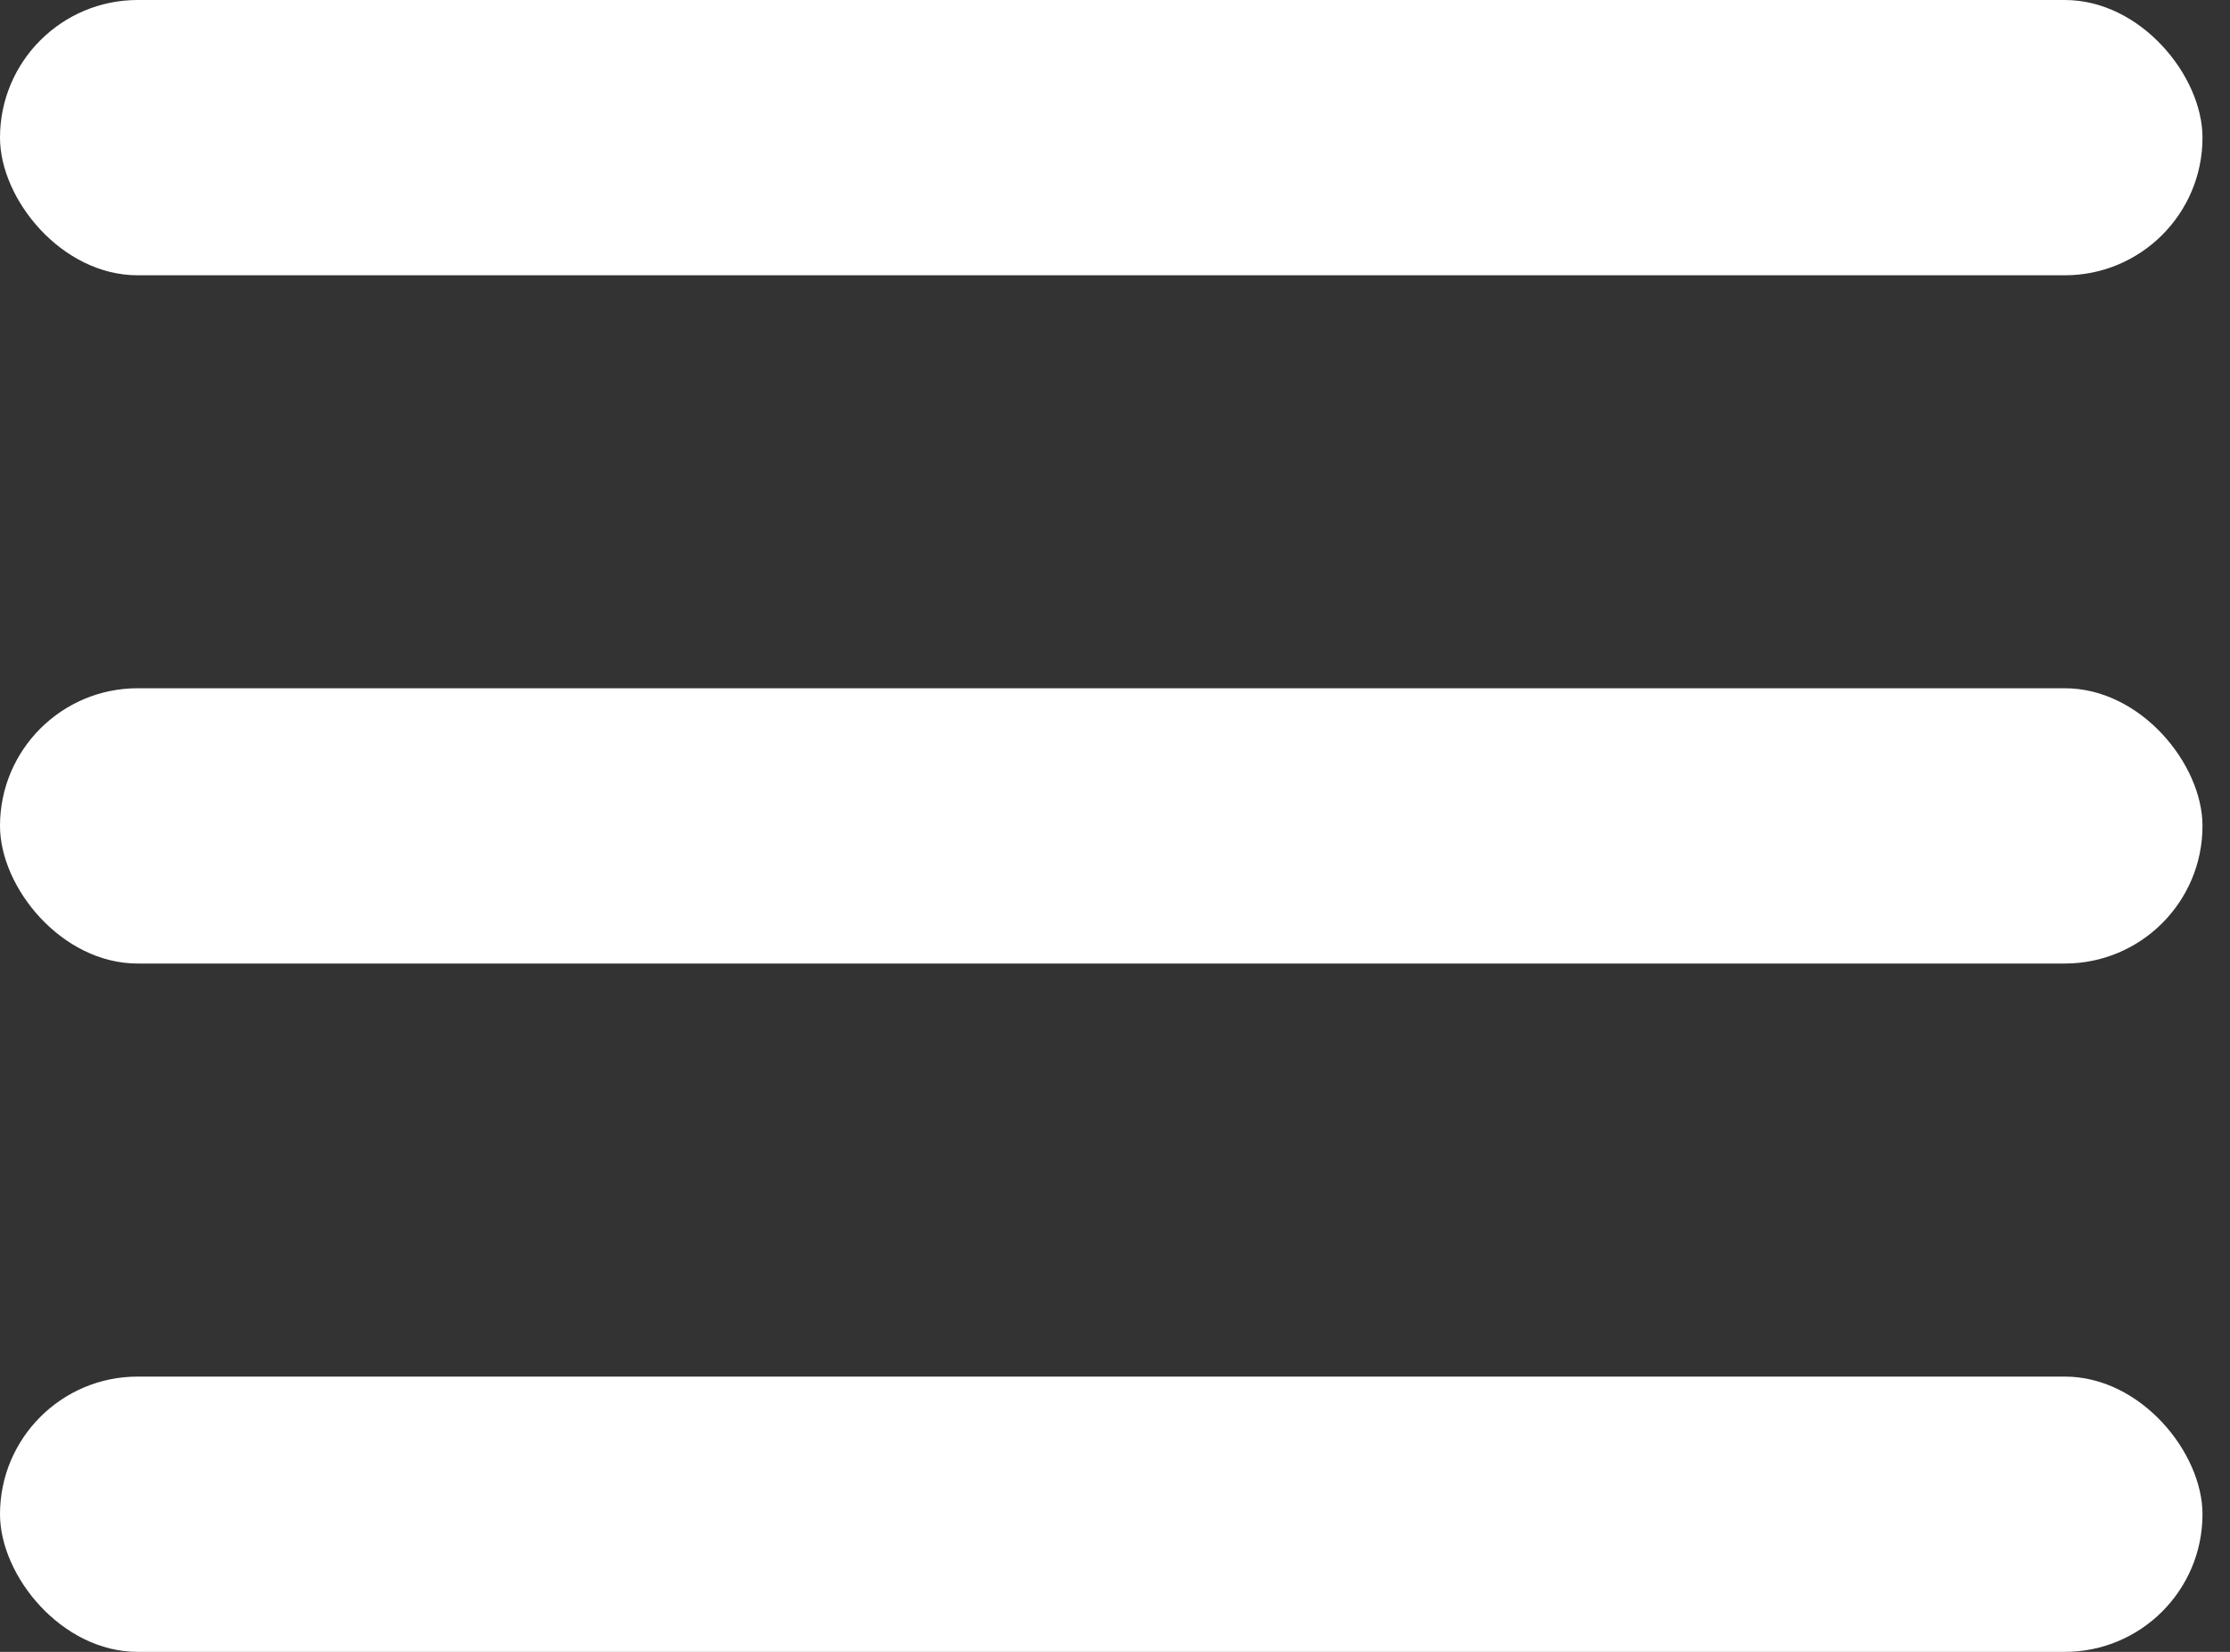
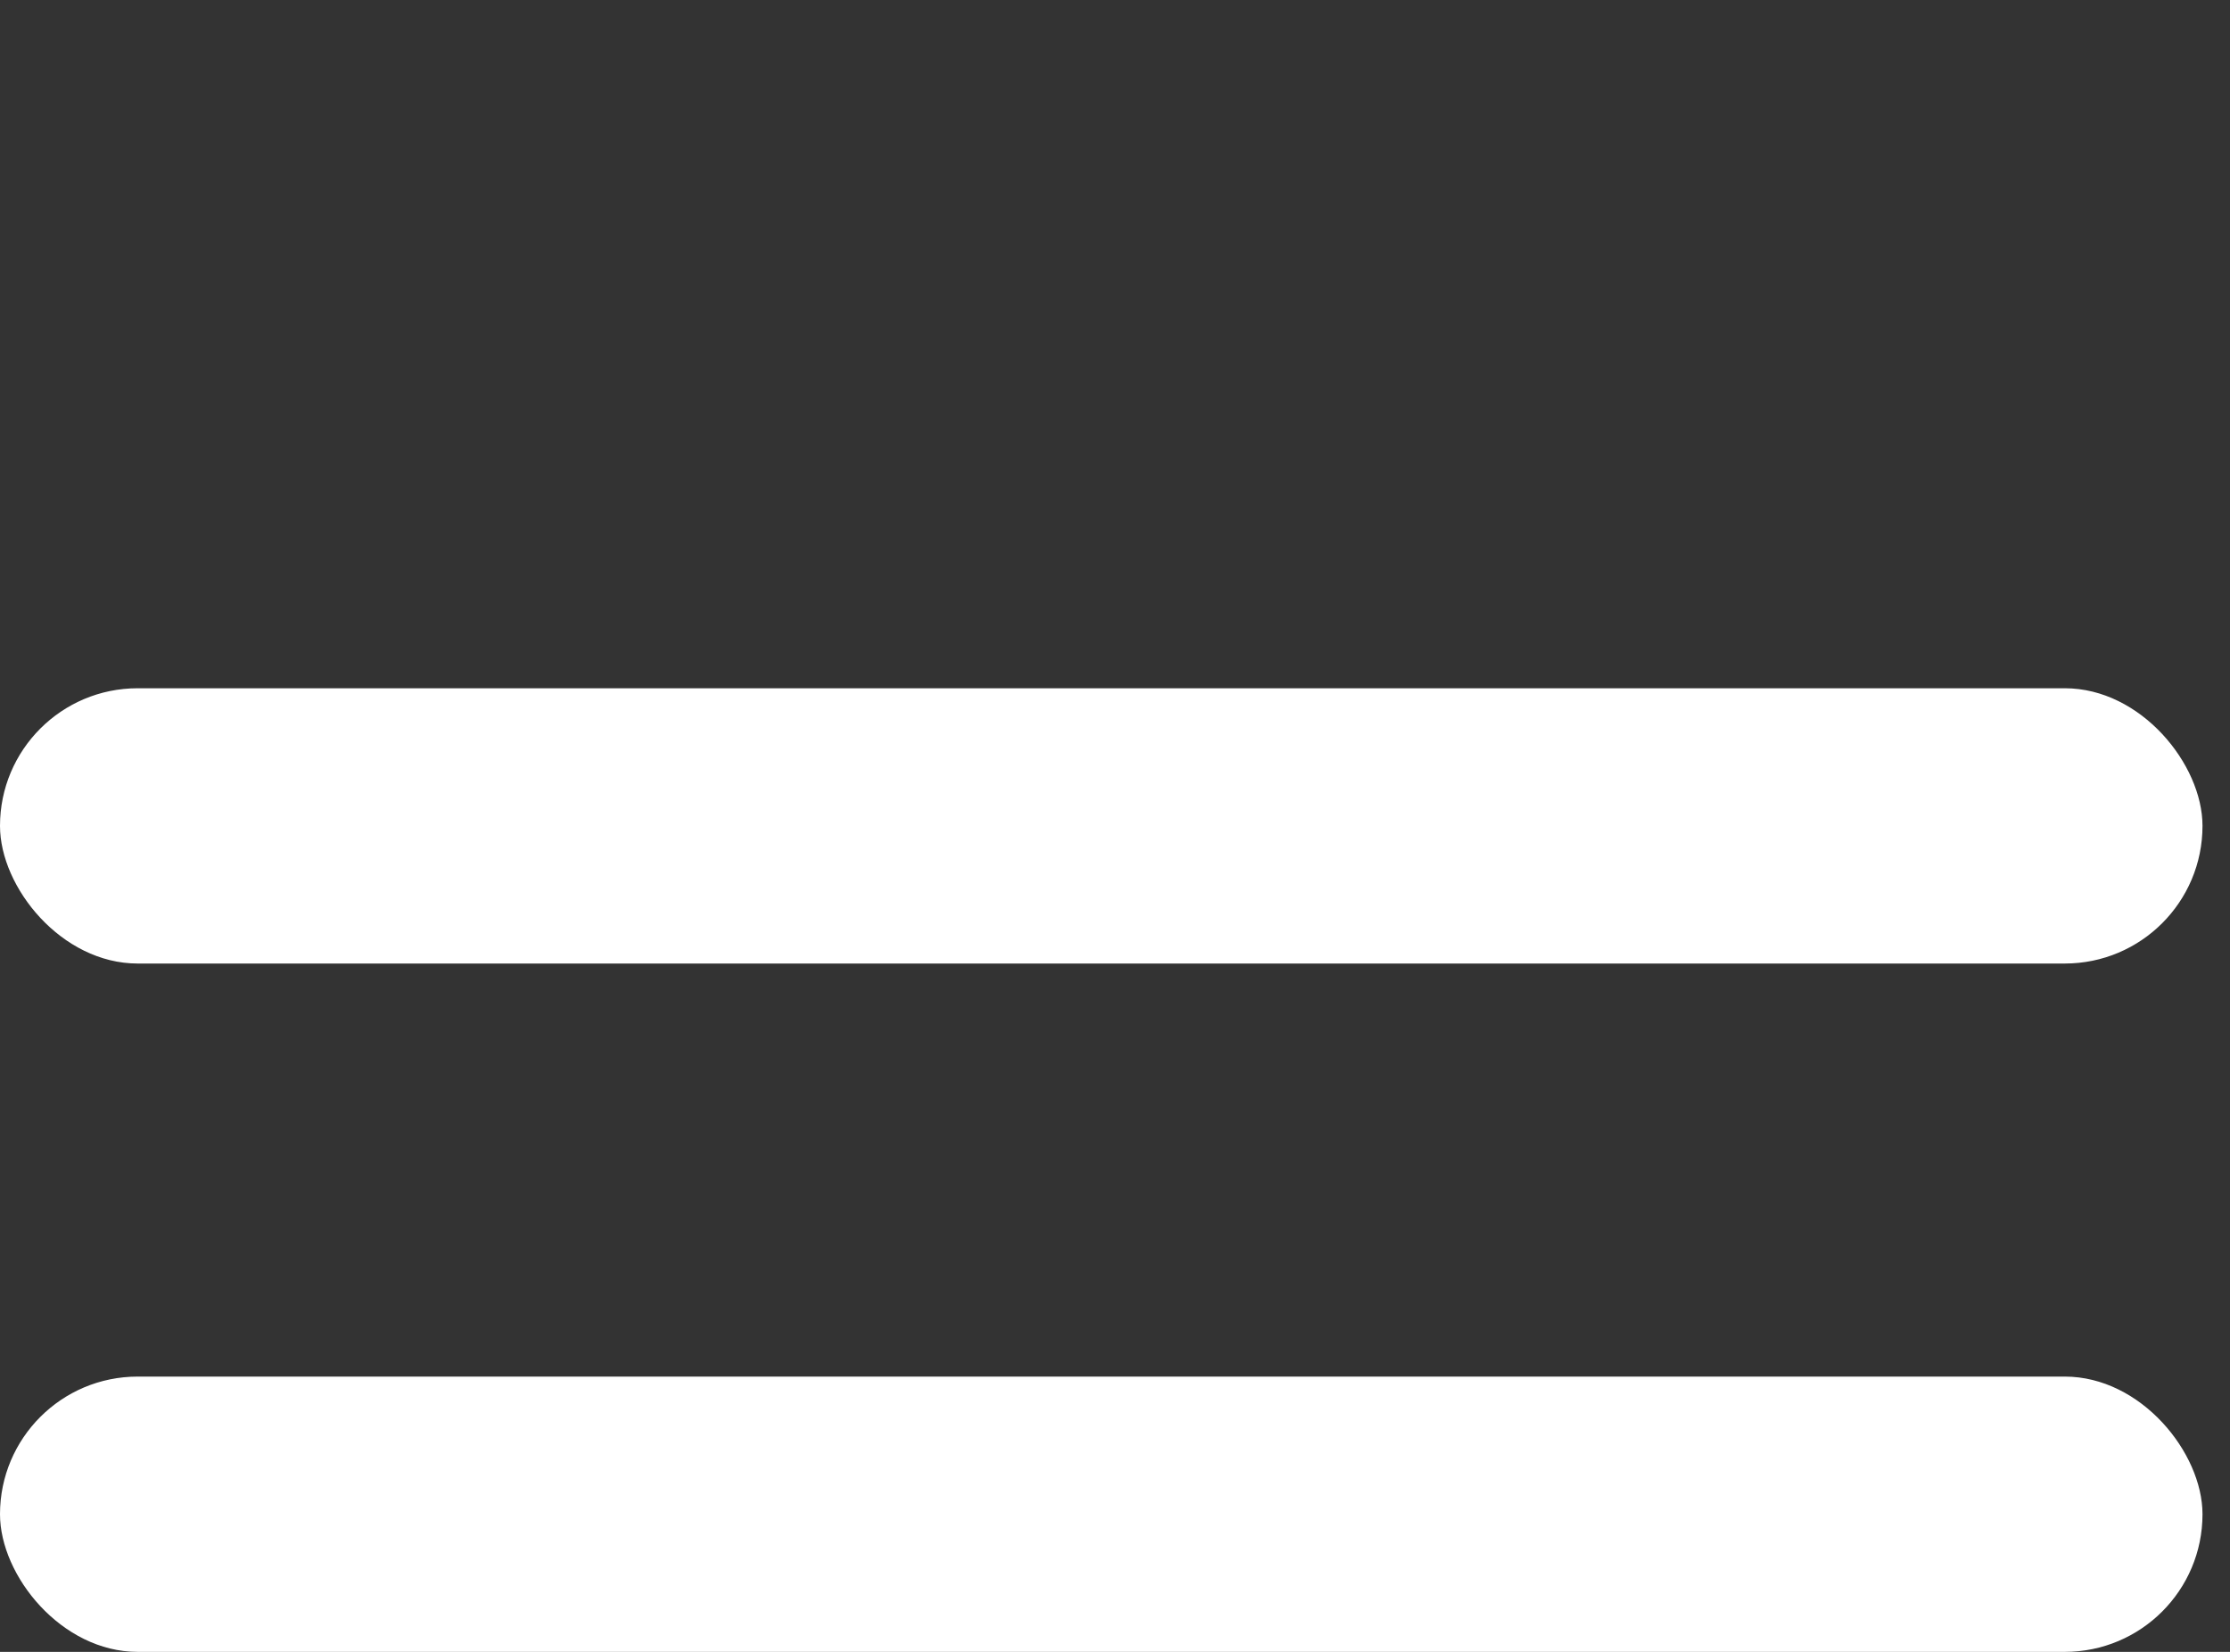
<svg xmlns="http://www.w3.org/2000/svg" width="27" height="20" viewBox="0 0 27 20" fill="none">
  <rect x="0" y="0" width="27" height="20" fill="#333333" stroke="none" />
-   <rect width="26.667" height="3.333" rx="1.667" fill="white" />
  <rect y="8.333" width="26.667" height="3.333" rx="1.667" fill="white" />
  <rect y="16.667" width="26.667" height="3.333" rx="1.667" fill="white" />
</svg>